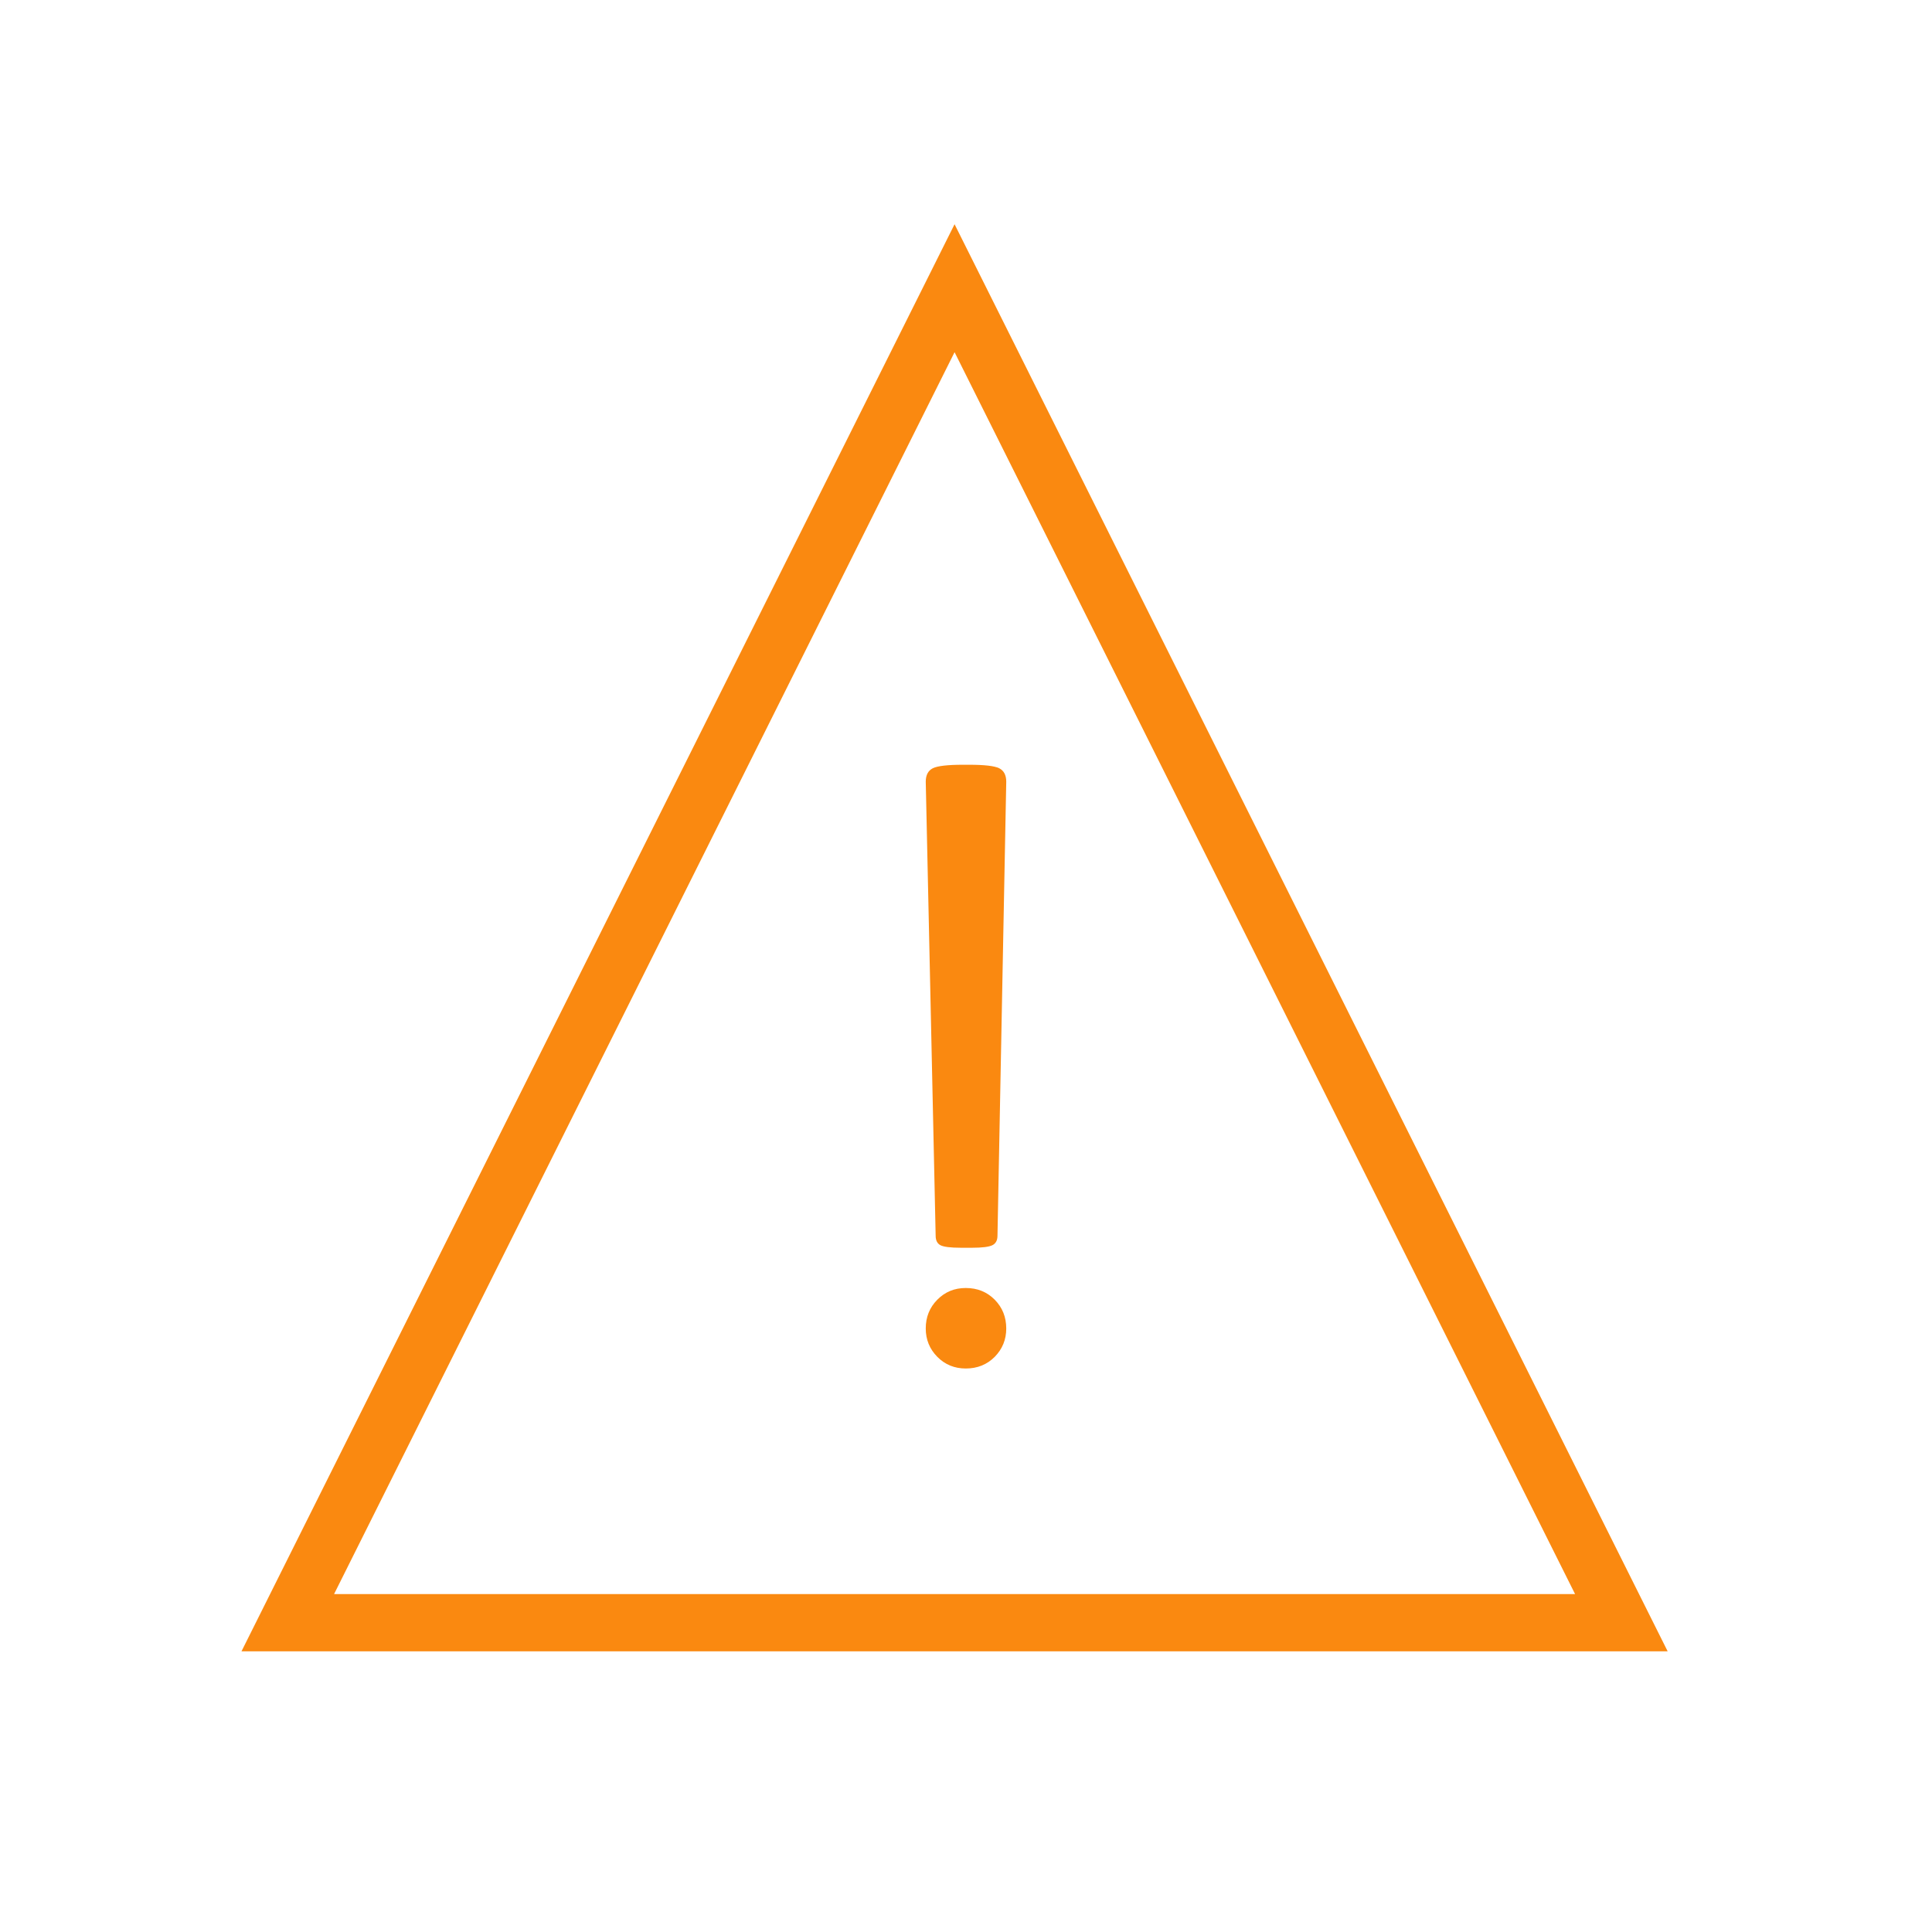
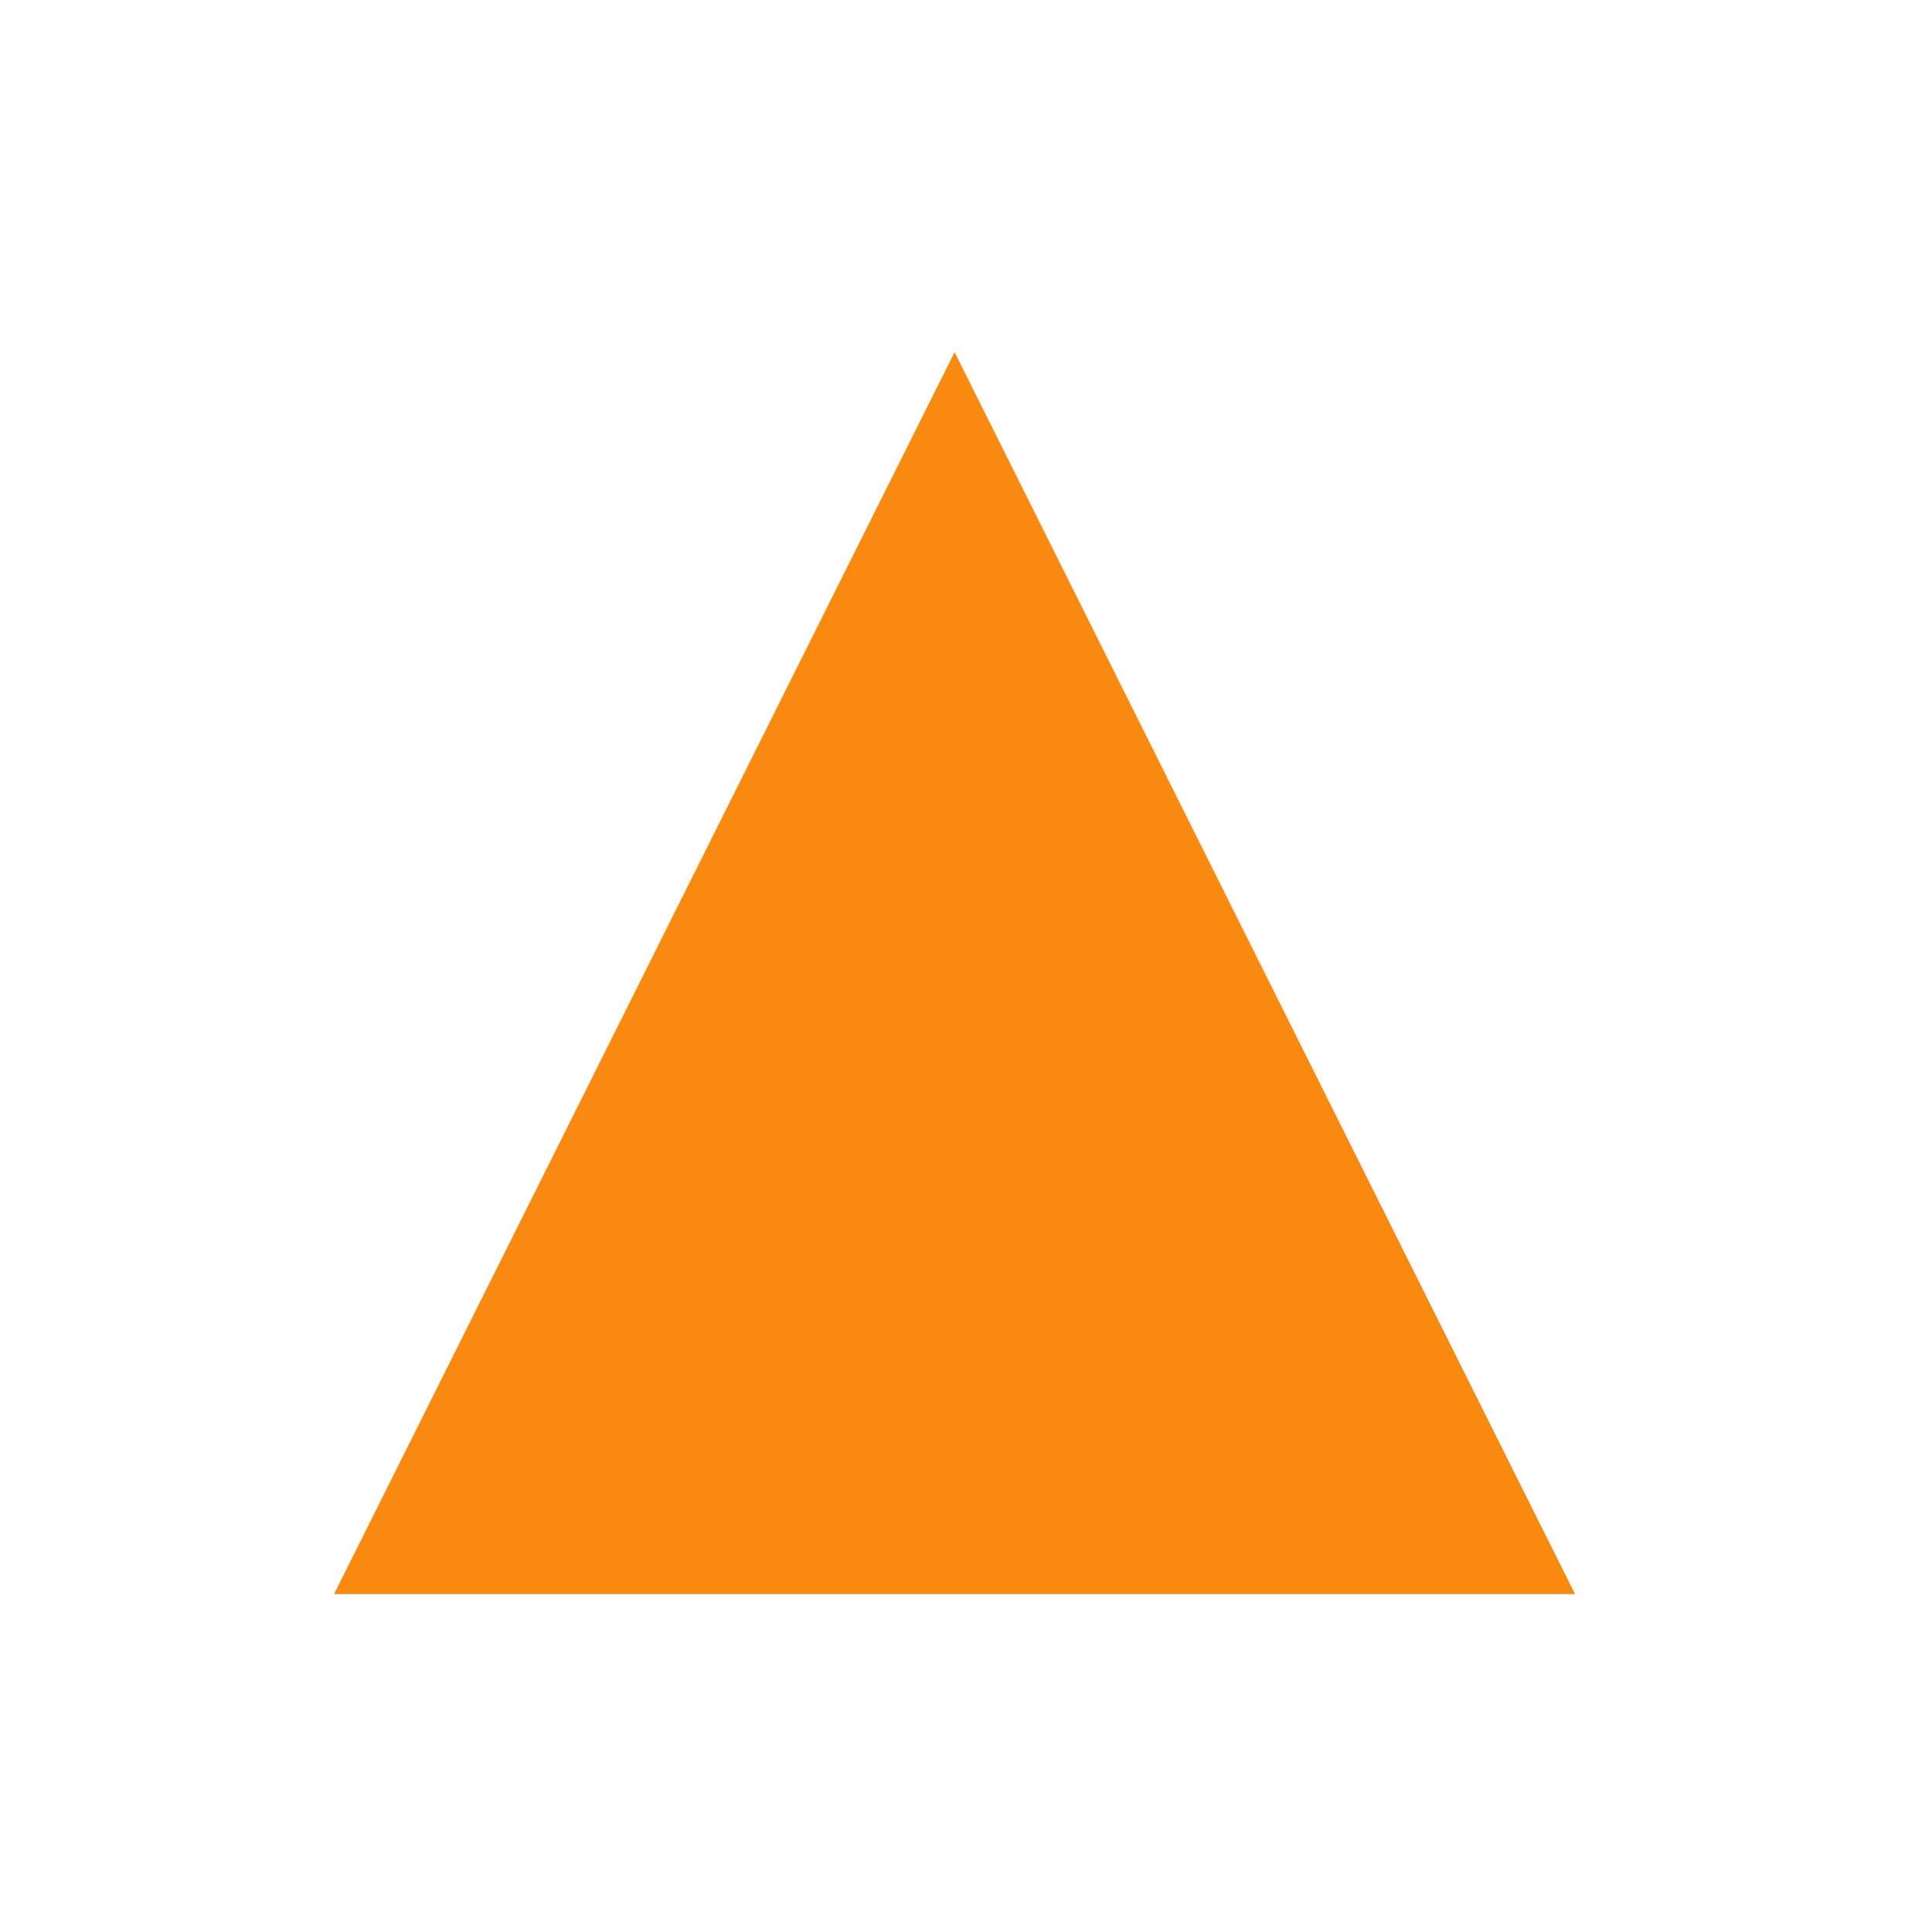
<svg xmlns="http://www.w3.org/2000/svg" width="48px" height="48px" viewBox="0 0 48 48">
  <title>icone/TIM Mail/48x48/Toast message/Warning</title>
  <g id="icone/TIM-Mail/48x48/Toast-message/Warning" stroke="none" stroke-width="1" fill="none" fill-rule="evenodd">
    <g id="Group-8" transform="translate(5, 19)" fill="#FA8910">
      <path d="M19.714,14.71 C19.905,14.515 20,14.281 20,14.006 C20,13.723 19.905,13.485 19.714,13.291 C19.522,13.097 19.283,13 18.994,13 C18.713,13 18.478,13.097 18.287,13.291 C18.095,13.485 18,13.723 18,14.006 C18,14.281 18.095,14.515 18.287,14.71 C18.478,14.903 18.713,15 18.994,15 C19.283,15 19.522,14.903 19.714,14.71 Z" id="Fill-1" />
-       <path d="M19.156,12 C19.401,12 19.567,11.979 19.653,11.938 C19.739,11.896 19.782,11.817 19.782,11.702 L20,0.422 C20,0.257 19.941,0.145 19.823,0.086 C19.706,0.029 19.456,0 19.075,0 L18.926,0 C18.545,0 18.296,0.029 18.177,0.086 C18.059,0.145 18,0.257 18,0.422 L18.246,11.702 C18.246,11.817 18.286,11.896 18.367,11.938 C18.449,11.979 18.616,12 18.871,12 L19.156,12 Z" id="Fill-3" />
      <g id="Group-7" transform="translate(0, 21)">
-         <path d="M3.3,-0.396 L34.132,-0.396 L18.716,-31.25 L3.3,-0.396 Z M36.432,1.026 L1,1.026 L18.716,-34.429 L36.432,1.026 Z" id="Fill-5" />
+         <path d="M3.3,-0.396 L34.132,-0.396 L18.716,-31.25 L3.3,-0.396 Z M36.432,1.026 L18.716,-34.429 L36.432,1.026 Z" id="Fill-5" />
      </g>
    </g>
  </g>
</svg>